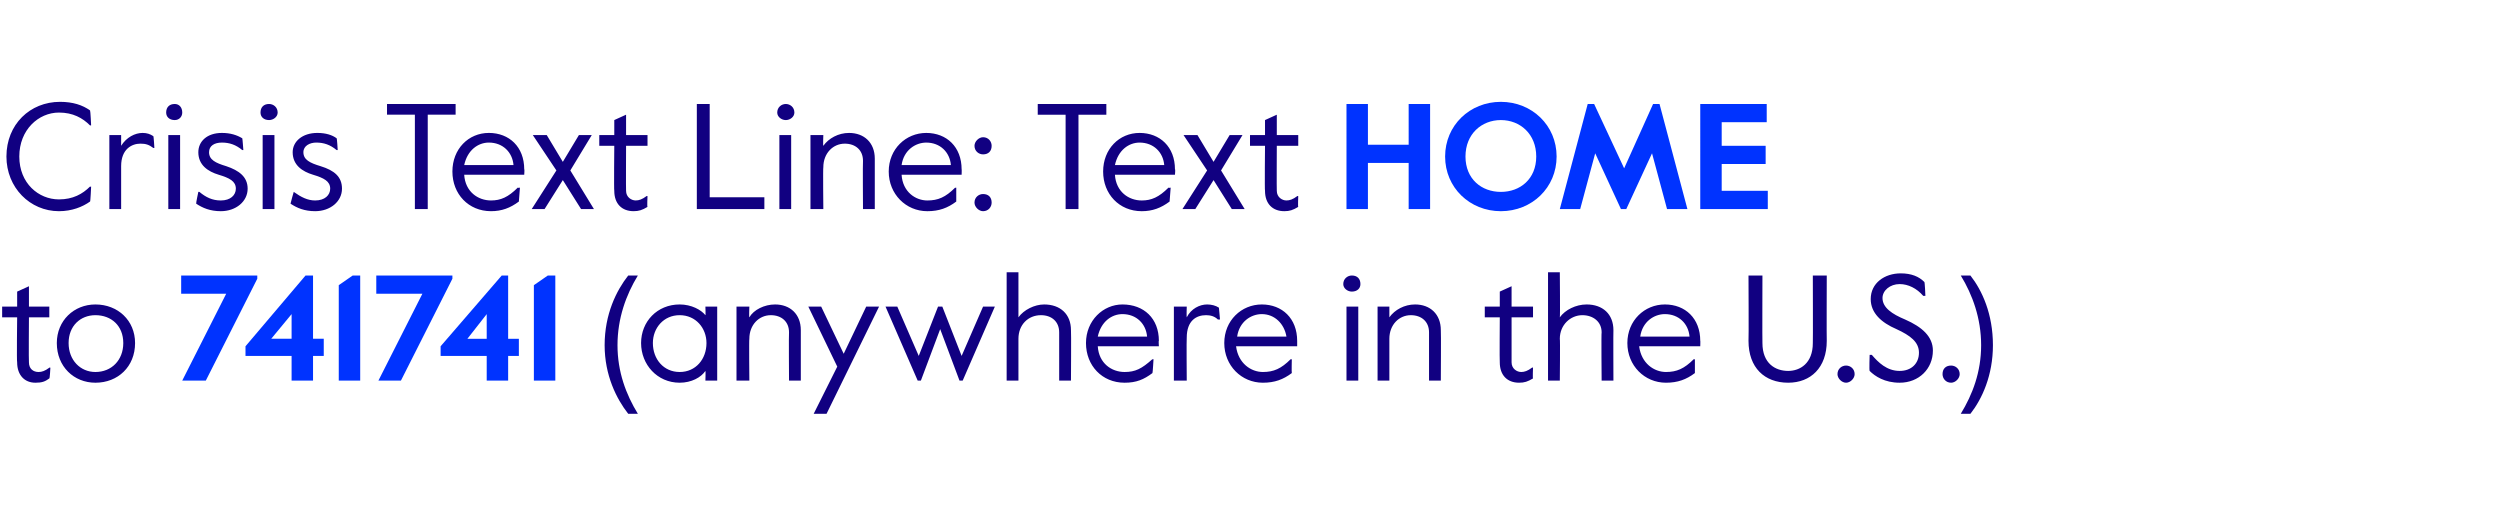
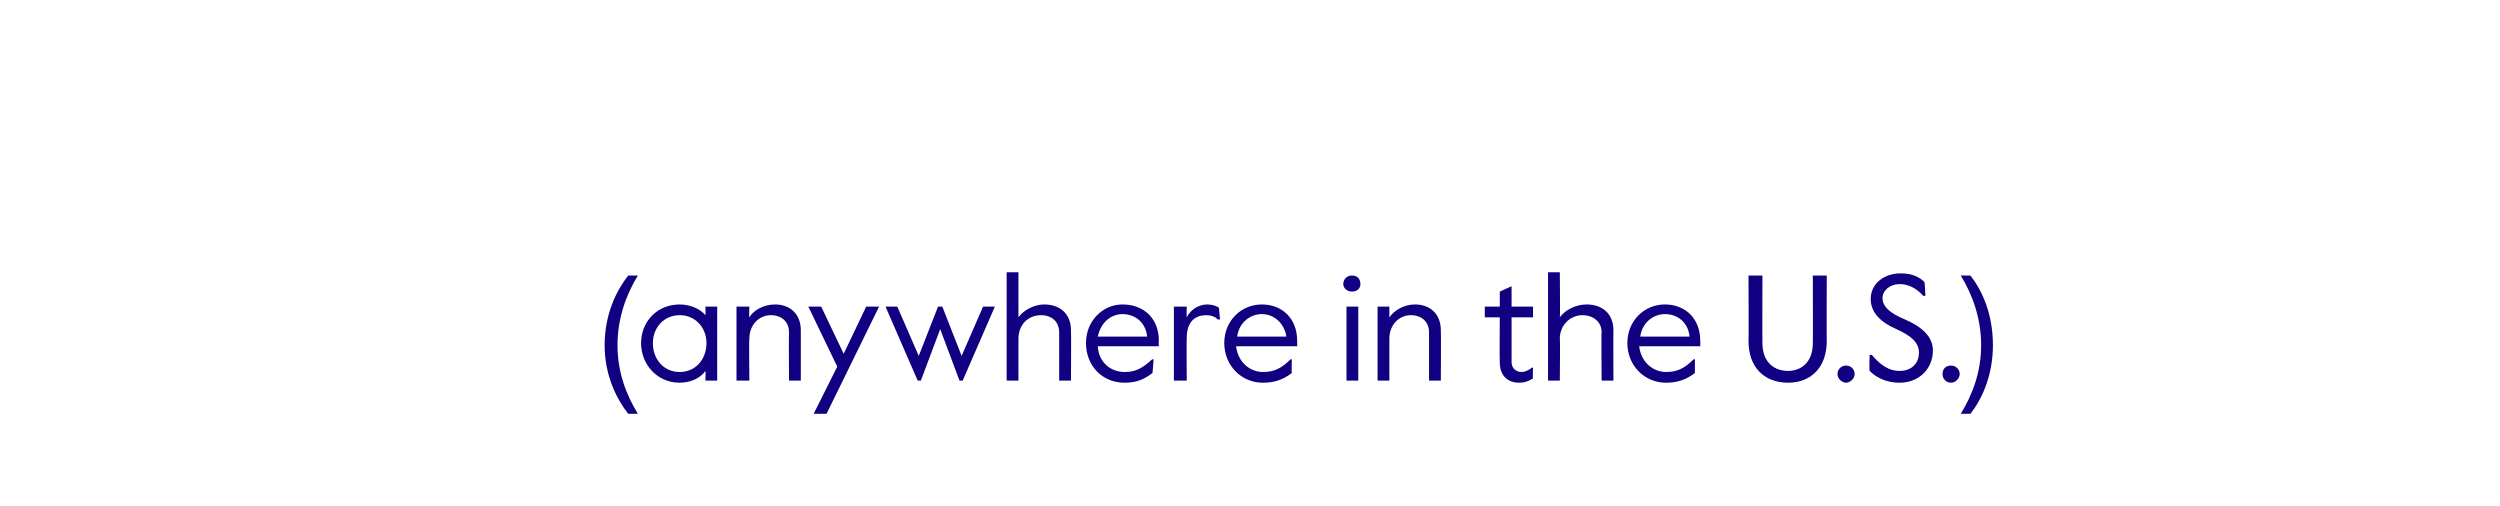
<svg xmlns="http://www.w3.org/2000/svg" version="1.1" width="233.2px" height="47.2px" viewBox="0 -1 233.2 47.2" style="top:-1px">
  <desc>Crisis Text Line: Text HOME to 741741 (anywhere in the U.S.)</desc>
  <defs />
  <g id="Polygon29178">
    <path d="m56.4 31.2c0-2.9 1.1-5.1 2.2-6.5h.9c-1.1 1.8-1.9 4-1.9 6.5c0 2.5.8 4.6 1.9 6.4h-.9c-1.1-1.4-2.2-3.6-2.2-6.4zm3.4-.2c0-2 1.5-3.6 3.6-3.6c1.1 0 2 .5 2.4 1c.03.03 0-.8 0-.8h1.1v6.9h-1.1s.03-.89 0-.9c-.4.6-1.3 1.1-2.4 1.1c-2.1 0-3.6-1.7-3.6-3.7zm6.1 0c0-1.4-1-2.6-2.5-2.6c-1.5 0-2.5 1.2-2.5 2.6c0 1.5 1 2.7 2.5 2.7c1.5 0 2.5-1.2 2.5-2.7zm2.8-3.4h1.2s-.04 1 0 1c.4-.7 1.4-1.2 2.4-1.2c1.4 0 2.4.9 2.4 2.4v4.7h-1.1s-.03-4.47 0-4.5c0-1-.7-1.6-1.7-1.6c-1.1 0-2 .9-2 2.2c-.04.03 0 3.9 0 3.9h-1.2v-6.9zm9.4 5.6l-2.7-5.6h1.2l2.1 4.4l2.1-4.4h1.2l-4.9 10h-1.2l2.2-4.4zm4.5-5.6h1.1l2 4.6l1.8-4.6h.4l1.8 4.6l2-4.6h1.1l-3 6.9h-.3l-1.8-4.8l-1.8 4.8h-.3l-3-6.9zm11.3-3.2h1.1v4.2c.5-.7 1.5-1.2 2.4-1.2c1.5 0 2.5.9 2.5 2.4c.03-.01 0 4.7 0 4.7h-1.1V30c0-1-.7-1.6-1.7-1.6c-1.2 0-2.1.9-2.1 2.2v3.9h-1.1V24.4zm7.4 6.6c0-2.1 1.6-3.6 3.4-3.6c2 0 3.4 1.3 3.4 3.4c-.04-.05 0 .5 0 .5h-5.7c.1 1.6 1.3 2.4 2.5 2.4c1 0 1.6-.3 2.6-1.2c-.04.05.1 0 .1 0c0 0-.07 1.26-.1 1.3c-.8.6-1.5.9-2.6.9c-2.1 0-3.6-1.6-3.6-3.7zm5.7-.6c-.1-1.2-1-2.1-2.3-2.1c-1 0-2 .7-2.3 2.1h4.6zm2.5-2.8h1.2s-.03.97 0 1c.4-.8 1.2-1.2 1.9-1.2c.4 0 .8.1 1.1.3c.01-.01.1 1.1.1 1.1c0 0-.15.02-.2 0c-.3-.3-.7-.4-1.1-.4c-.9 0-1.8.5-1.8 2.1c-.03.03 0 4 0 4h-1.2v-6.9zm4.7 3.4c0-2.1 1.6-3.6 3.5-3.6c1.9 0 3.3 1.3 3.3 3.4v.5h-5.7c.2 1.6 1.4 2.4 2.5 2.4c1 0 1.7-.3 2.6-1.2c0 .05.1 0 .1 0c0 0-.03 1.26 0 1.3c-.8.6-1.6.9-2.7.9c-2 0-3.6-1.6-3.6-3.7zm5.8-.6c-.2-1.2-1.1-2.1-2.3-2.1c-1 0-2.1.7-2.3 2.1h4.6zm5.3-4.9c0-.5.4-.8.8-.8c.5 0 .8.3.8.8c0 .4-.3.7-.8.7c-.4 0-.8-.3-.8-.7zm.3 2.1h1.1v6.9h-1.1v-6.9zm2.9 0h1.1v1c.5-.7 1.4-1.2 2.4-1.2c1.4 0 2.4.9 2.4 2.4c.03-.01 0 4.7 0 4.7h-1.1V30c0-1-.7-1.6-1.7-1.6c-1.1 0-2 .9-2 2.2v3.9h-1.1v-6.9zm11.4 5.2c-.03-.02 0-4.2 0-4.2h-1.4v-1h1.4v-1.4l1.1-.5v1.9h2v1h-2v4.2c0 .6.5.9.9.9c.3 0 .6-.1 1-.4c.02-.04.1 0 .1 0c0 0-.04 1.02 0 1c-.5.3-.8.4-1.3.4c-1.1 0-1.8-.7-1.8-1.9zm4.5-8.4h1.1s.04 4.23 0 4.2c.5-.7 1.5-1.2 2.5-1.2c1.5 0 2.5.9 2.5 2.4c-.02-.01 0 4.7 0 4.7h-1.1s-.04-4.47 0-4.5c0-1-.8-1.6-1.8-1.6c-1.1 0-2.1.9-2.1 2.2c.04.03 0 3.9 0 3.9h-1.1V24.4zm7.4 6.6c0-2.1 1.6-3.6 3.5-3.6c1.9 0 3.3 1.3 3.3 3.4c.02-.05 0 .5 0 .5h-5.7c.2 1.6 1.4 2.4 2.5 2.4c1 0 1.7-.3 2.6-1.2c.02.05.1 0 .1 0v1.3c-.8.6-1.6.9-2.7.9c-2 0-3.6-1.6-3.6-3.7zm5.8-.6c-.1-1.2-1-2.1-2.3-2.1c-1 0-2.1.7-2.3 2.1h4.6zm5.5.4c.03.02 0-6.1 0-6.1h1.3s-.02 6.33 0 6.3c0 1.9 1.2 2.6 2.4 2.6c1.1 0 2.3-.7 2.3-2.6c.02.03 0-6.3 0-6.3h1.3s-.02 6.12 0 6.1c0 2.5-1.5 3.9-3.6 3.9c-2.2 0-3.7-1.4-3.7-3.9zm8.3 3.1c0-.5.4-.8.8-.8c.4 0 .8.3.8.8c0 .4-.4.8-.8.8c-.4 0-.8-.4-.8-.8zm3-.3c-.05-.05 0-1.5 0-1.5h.2c.6.7 1.4 1.5 2.6 1.5c1.1 0 1.8-.7 1.8-1.7c0-1-.8-1.6-2.1-2.2c-1.4-.6-2.4-1.5-2.4-2.8c0-1.5 1.3-2.4 2.8-2.4c1 0 1.7.3 2.2.8c.05-.03.1 1.3.1 1.3h-.2c-.6-.7-1.4-1.1-2.2-1.1c-.9 0-1.6.6-1.6 1.3c0 .9.9 1.5 2.1 2c1.6.7 2.6 1.6 2.6 2.9c0 1.7-1.3 3-3.1 3c-1.4 0-2.3-.6-2.8-1.1zm6.8.3c0-.5.3-.8.8-.8c.4 0 .8.3.8.8c0 .4-.4.8-.8.8c-.5 0-.8-.4-.8-.8zm3.6-2.7c0-2.5-.8-4.7-1.9-6.5h.9c1.1 1.4 2.1 3.6 2.1 6.5c0 2.8-1 5-2.1 6.4h-.9c1.1-1.8 1.9-3.9 1.9-6.4z" stroke="none" fill="#110081" />
  </g>
  <g id="Polygon29177">
-     <path d="m21.1 26.4h-4.2v-1.7h7.1v.3l-4.8 9.5H17l4.1-8.1zm6.1 5.8h-4.3v-.9l5.6-6.6h.7v5.9h1v1.6h-1v2.3h-2v-2.3zm0-1.6v-2.3l-1.9 2.3h1.9zm4.4-5l1.3-.9h.7v9.8h-2v-8.9zm7.8.8h-4.3v-1.7h7.1v.3l-4.8 9.5h-2.1l4.1-8.1zm6 5.8h-4.3v-.9l5.7-6.6h.6v5.9h1v1.6h-1v2.3h-2v-2.3zm0-1.6v-2.3l-1.8 2.3h1.8zm4.4-5l1.3-.9h.7v9.8h-2v-8.9z" stroke="none" fill="#0033ff" />
-   </g>
+     </g>
  <g id="Polygon29176">
-     <path d="m1.6 32.8c-.05-.02 0-4.2 0-4.2H.2v-1h1.4v-1.4l1.1-.5v1.9h1.9v1H2.7s-.03 4.21 0 4.2c0 .6.4.9.9.9c.3 0 .6-.1 1-.4c.01-.04.1 0 .1 0c0 0-.05 1.02-.1 1c-.4.3-.7.4-1.3.4c-1 0-1.7-.7-1.7-1.9zM5.3 31c0-2.1 1.6-3.6 3.6-3.6c2.1 0 3.7 1.5 3.7 3.6c0 2.2-1.6 3.7-3.7 3.7c-2 0-3.6-1.5-3.6-3.7zm6.2 0c0-1.6-1.1-2.6-2.6-2.6c-1.4 0-2.5 1-2.5 2.6c0 1.6 1.1 2.7 2.5 2.7c1.5 0 2.6-1.1 2.6-2.7z" stroke="none" fill="#110081" />
-   </g>
+     </g>
  <g id="Polygon29175">
-     <path d="m125.6 8.7h2v3.8h3.8V8.7h2v9.8h-2v-4.3h-3.8v4.3h-2V8.7zm9.2 4.9c0-2.9 2.3-5.1 5.2-5.1c2.9 0 5.2 2.2 5.2 5.1c0 2.9-2.3 5.1-5.2 5.1c-2.9 0-5.2-2.2-5.2-5.1zm8.5 0c0-2.1-1.5-3.4-3.3-3.4c-1.8 0-3.3 1.3-3.3 3.4c0 2.1 1.5 3.3 3.3 3.3c1.8 0 3.3-1.2 3.3-3.3zm4.8-4.9h.6l2.8 6l2.7-6h.6l2.6 9.8h-1.9l-1.4-5.2l-2.4 5.2h-.5l-2.4-5.2l-1.4 5.2h-1.9l2.6-9.8zm10.5 0h6.2v1.7h-4.2v2.2h4.1v1.7h-4.1v2.5h4.3v1.7h-6.3V8.7z" stroke="none" fill="#0033ff" />
-   </g>
+     </g>
  <g id="Polygon29174">
-     <path d="m.6 13.6c0-3 2.2-5.1 5-5.1c1.2 0 2.1.3 2.8.8c.04.02.1 1.4.1 1.4h-.1c-.7-.7-1.6-1.2-2.9-1.2c-1.9 0-3.7 1.6-3.7 4.1c0 2.5 1.8 4 3.7 4c1.3 0 2.2-.5 2.9-1.2c-.01.05.1 0 .1 0c0 0-.06 1.43-.1 1.4c-.7.5-1.7.9-2.9.9c-2.7 0-4.9-2.2-4.9-5.1zm9.6-2h1.1v1c.5-.8 1.3-1.2 2-1.2c.4 0 .7.1 1 .3c.04-.01.1 1.1.1 1.1c0 0-.12.02-.1 0c-.4-.3-.7-.4-1.2-.4c-.8 0-1.8.5-1.8 2.1v4h-1.1v-6.9zm5.3-2.1c0-.5.3-.8.8-.8c.4 0 .7.3.7.8c0 .4-.3.7-.7.7c-.5 0-.8-.3-.8-.7zm.2 2.1h1.1v6.9h-1.1v-6.9zm2.6 6.4c-.03-.03.2-1.1.2-1.1h.1c.6.5 1.2.8 2 .8c.9 0 1.4-.5 1.4-1.1c0-.7-.6-1-1.6-1.3c-1-.3-1.9-.9-1.9-2.1c0-1 .8-1.8 2.2-1.8c.8 0 1.4.2 1.9.5c.02 0 .1 1.1.1 1.1h-.1c-.6-.5-1.2-.7-1.9-.7c-.7 0-1.2.3-1.2.9c0 .7.6 1 1.6 1.3c1.2.4 2 1 2 2.1c0 1.2-1.1 2.1-2.5 2.1c-1 0-1.7-.3-2.3-.7zm6-8.5c0-.5.3-.8.8-.8c.4 0 .8.3.8.8c0 .4-.4.7-.8.7c-.5 0-.8-.3-.8-.7zm.2 2.1h1.1v6.9h-1.1v-6.9zm2.6 6.4c-.01-.03.3-1.1.3-1.1c0 0 .04.01 0 0c.7.5 1.3.8 2 .8c.9 0 1.4-.5 1.4-1.1c0-.7-.6-1-1.6-1.3c-1-.3-1.9-.9-1.9-2.1c0-1 .9-1.8 2.3-1.8c.8 0 1.4.2 1.8.5c.04 0 .1 1.1.1 1.1h-.1c-.6-.5-1.2-.7-1.9-.7c-.6 0-1.2.3-1.2.9c0 .7.6 1 1.6 1.3c1.3.4 2 1 2 2.1c0 1.2-1.1 2.1-2.5 2.1c-1 0-1.7-.3-2.3-.7zm11.6-8.3h-2.6v-1h6.4v1h-2.6v8.8h-1.2V9.7zm3.5 5.3c0-2.1 1.5-3.6 3.4-3.6c1.9 0 3.3 1.3 3.3 3.4c.04-.05 0 .5 0 .5h-5.6c.1 1.6 1.3 2.4 2.5 2.4c.9 0 1.6-.3 2.5-1.2c.04.05.2 0 .2 0l-.1 1.3c-.8.6-1.6.9-2.6.9c-2.1 0-3.6-1.6-3.6-3.7zm5.7-.6c-.1-1.2-1-2.1-2.3-2.1c-1 0-2 .7-2.3 2.1h4.6zm4 .5l-2.2-3.3h1.3l1.5 2.5l1.5-2.5h1.2l-2 3.3l2.2 3.6h-1.2l-1.7-2.7l-1.7 2.7h-1.2l2.3-3.6zm5.4 1.9c-.04-.02 0-4.2 0-4.2h-1.4v-1h1.4v-1.4l1.1-.5v1.9h2v1h-2s-.02 4.21 0 4.2c0 .6.5.9.9.9c.3 0 .6-.1 1-.4c.01-.04.1 0 .1 0c0 0-.05 1.02 0 1c-.5.3-.8.4-1.3.4c-1.1 0-1.8-.7-1.8-1.9zM65 8.7h1.2v8.7h5.1v1.1H65V8.7zm7.5.8c0-.5.4-.8.8-.8c.4 0 .8.3.8.8c0 .4-.4.7-.8.7c-.4 0-.8-.3-.8-.7zm.2 2.1h1.1v6.9h-1.1v-6.9zm2.9 0h1.2s-.04 1 0 1c.5-.7 1.4-1.2 2.4-1.2c1.4 0 2.4.9 2.4 2.4v4.7h-1.1s-.03-4.47 0-4.5c0-1-.7-1.6-1.7-1.6c-1.1 0-2 .9-2 2.2c-.04.03 0 3.9 0 3.9h-1.2v-6.9zm7.3 3.4c0-2.1 1.6-3.6 3.5-3.6c1.9 0 3.3 1.3 3.3 3.4c.02-.05 0 .5 0 .5h-5.6c.1 1.6 1.3 2.4 2.4 2.4c1 0 1.7-.3 2.6-1.2c.02.05.1 0 .1 0v1.3c-.8.6-1.6.9-2.7.9c-2 0-3.6-1.6-3.6-3.7zm5.8-.6c-.1-1.2-1-2.1-2.3-2.1c-1 0-2.1.7-2.3 2.1h4.6zm2.2-1.8c0-.4.4-.8.8-.8c.5 0 .8.4.8.8c0 .5-.3.8-.8.8c-.4 0-.8-.3-.8-.8zm0 5.3c0-.5.4-.8.8-.8c.5 0 .8.3.8.8c0 .4-.3.8-.8.8c-.4 0-.8-.4-.8-.8zm8.5-8.2h-2.6v-1h6.4v1h-2.6v8.8h-1.2V9.7zm3.5 5.3c0-2.1 1.5-3.6 3.4-3.6c1.9 0 3.3 1.3 3.3 3.4c.05-.05 0 .5 0 .5H104c.1 1.6 1.3 2.4 2.5 2.4c.9 0 1.6-.3 2.5-1.2c.04.05.2 0 .2 0l-.1 1.3c-.8.6-1.6.9-2.6.9c-2.1 0-3.6-1.6-3.6-3.7zm5.7-.6c-.1-1.2-1-2.1-2.3-2.1c-1 0-2 .7-2.3 2.1h4.6zm4 .5l-2.2-3.3h1.3l1.5 2.5l1.5-2.5h1.2l-2 3.3l2.2 3.6h-1.2l-1.7-2.7l-1.7 2.7h-1.2l2.3-3.6zm5.4 1.9c-.04-.02 0-4.2 0-4.2h-1.4v-1h1.4v-1.4l1.1-.5v1.9h2v1h-2s-.02 4.21 0 4.2c0 .6.5.9.9.9c.3 0 .6-.1 1-.4c.01-.04.1 0 .1 0c0 0-.04 1.02 0 1c-.5.3-.8.4-1.3.4c-1.1 0-1.8-.7-1.8-1.9z" stroke="none" fill="#110081" />
-   </g>
+     </g>
</svg>